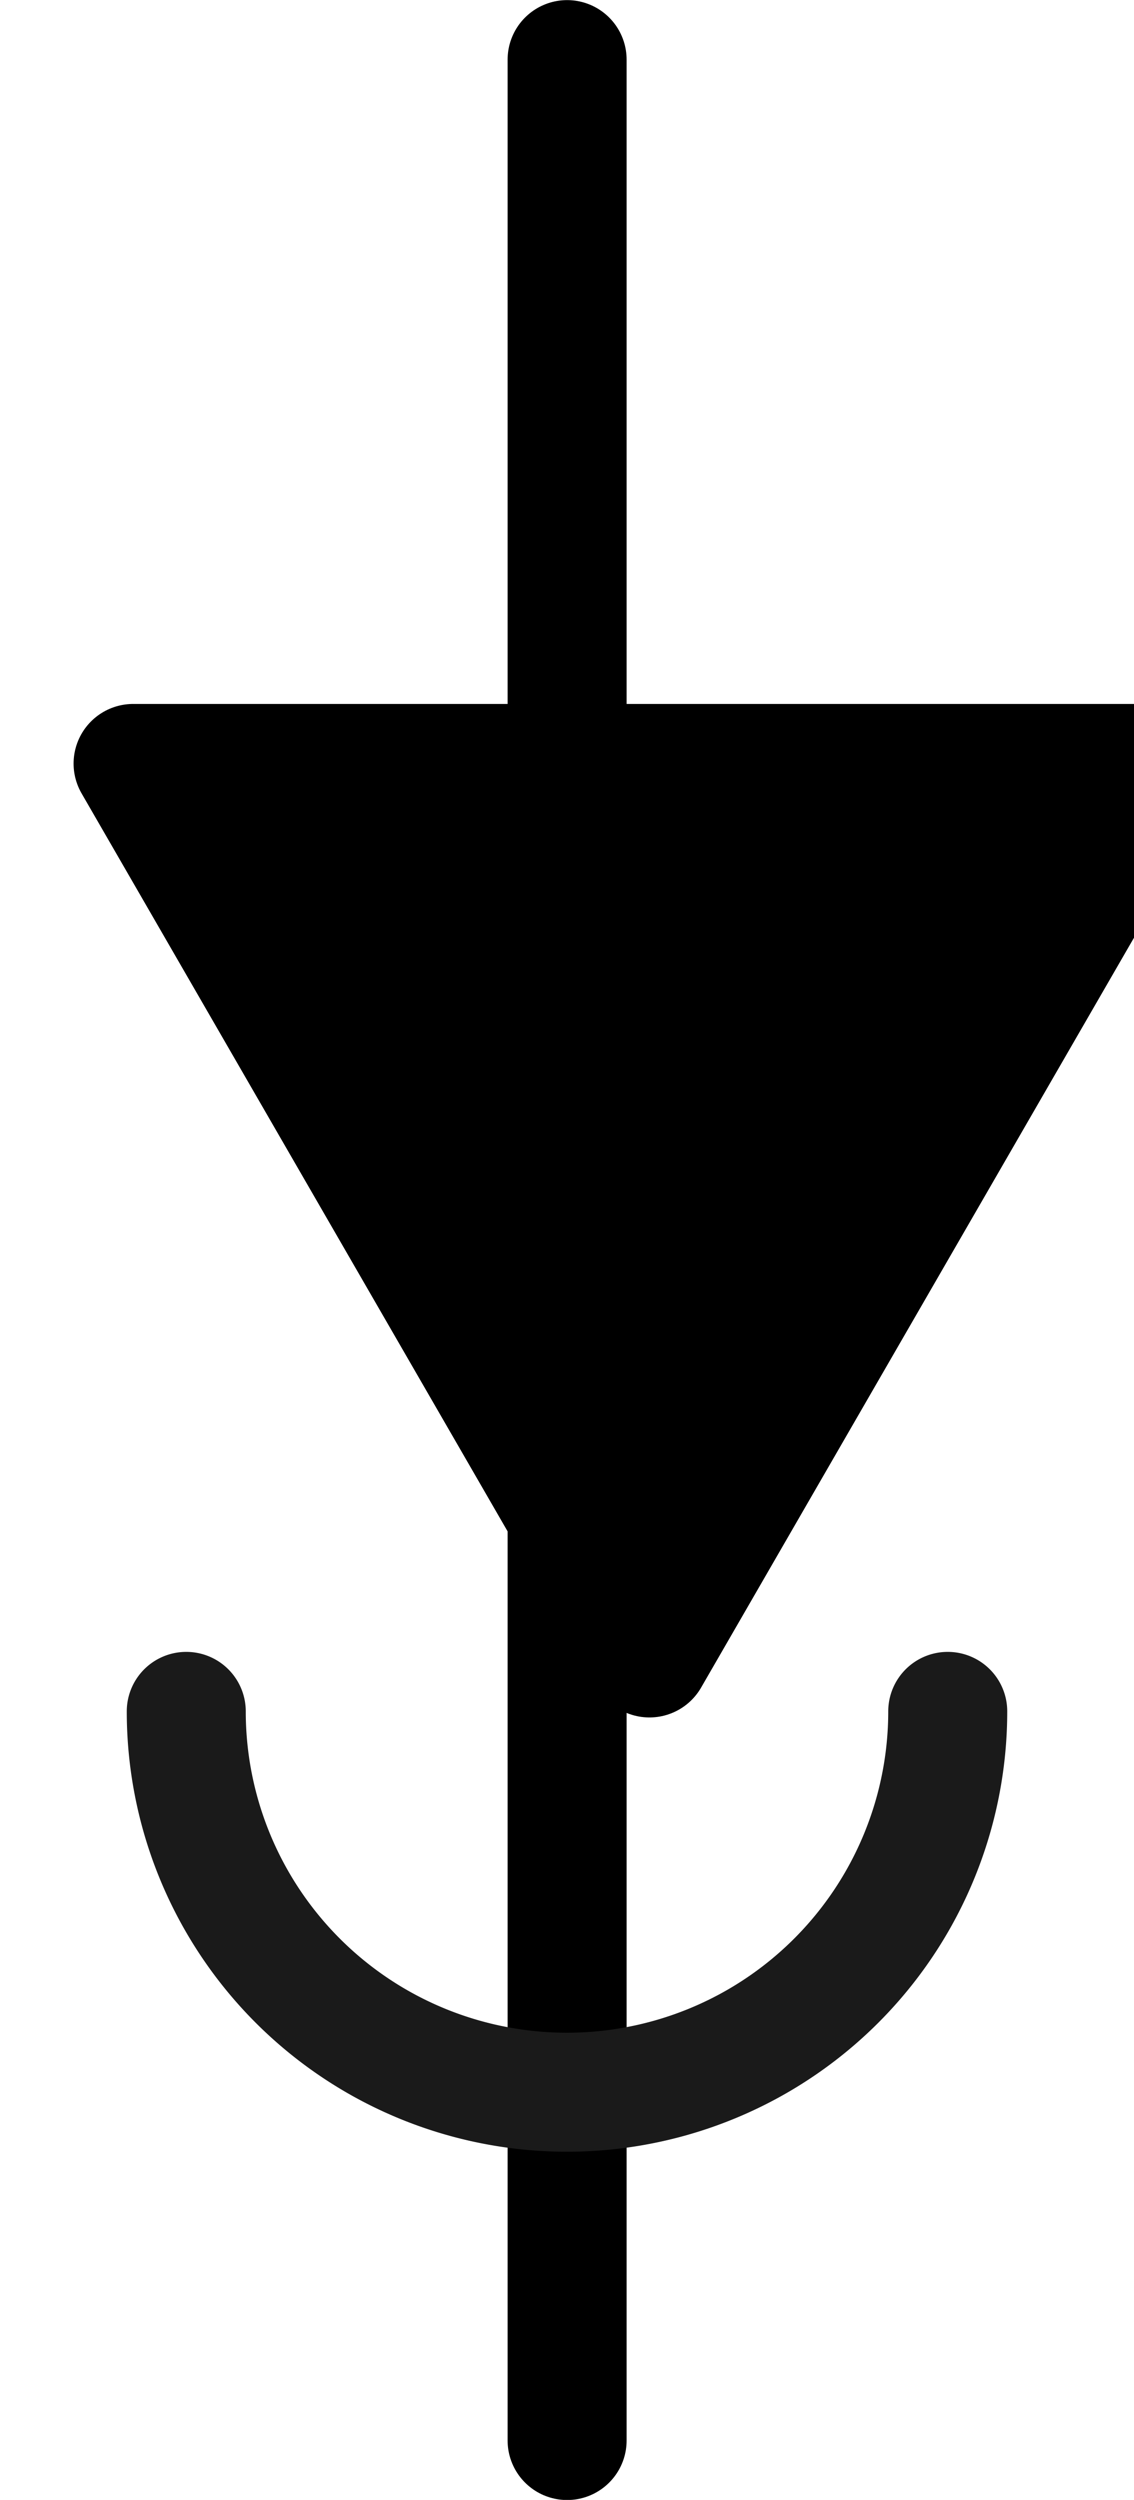
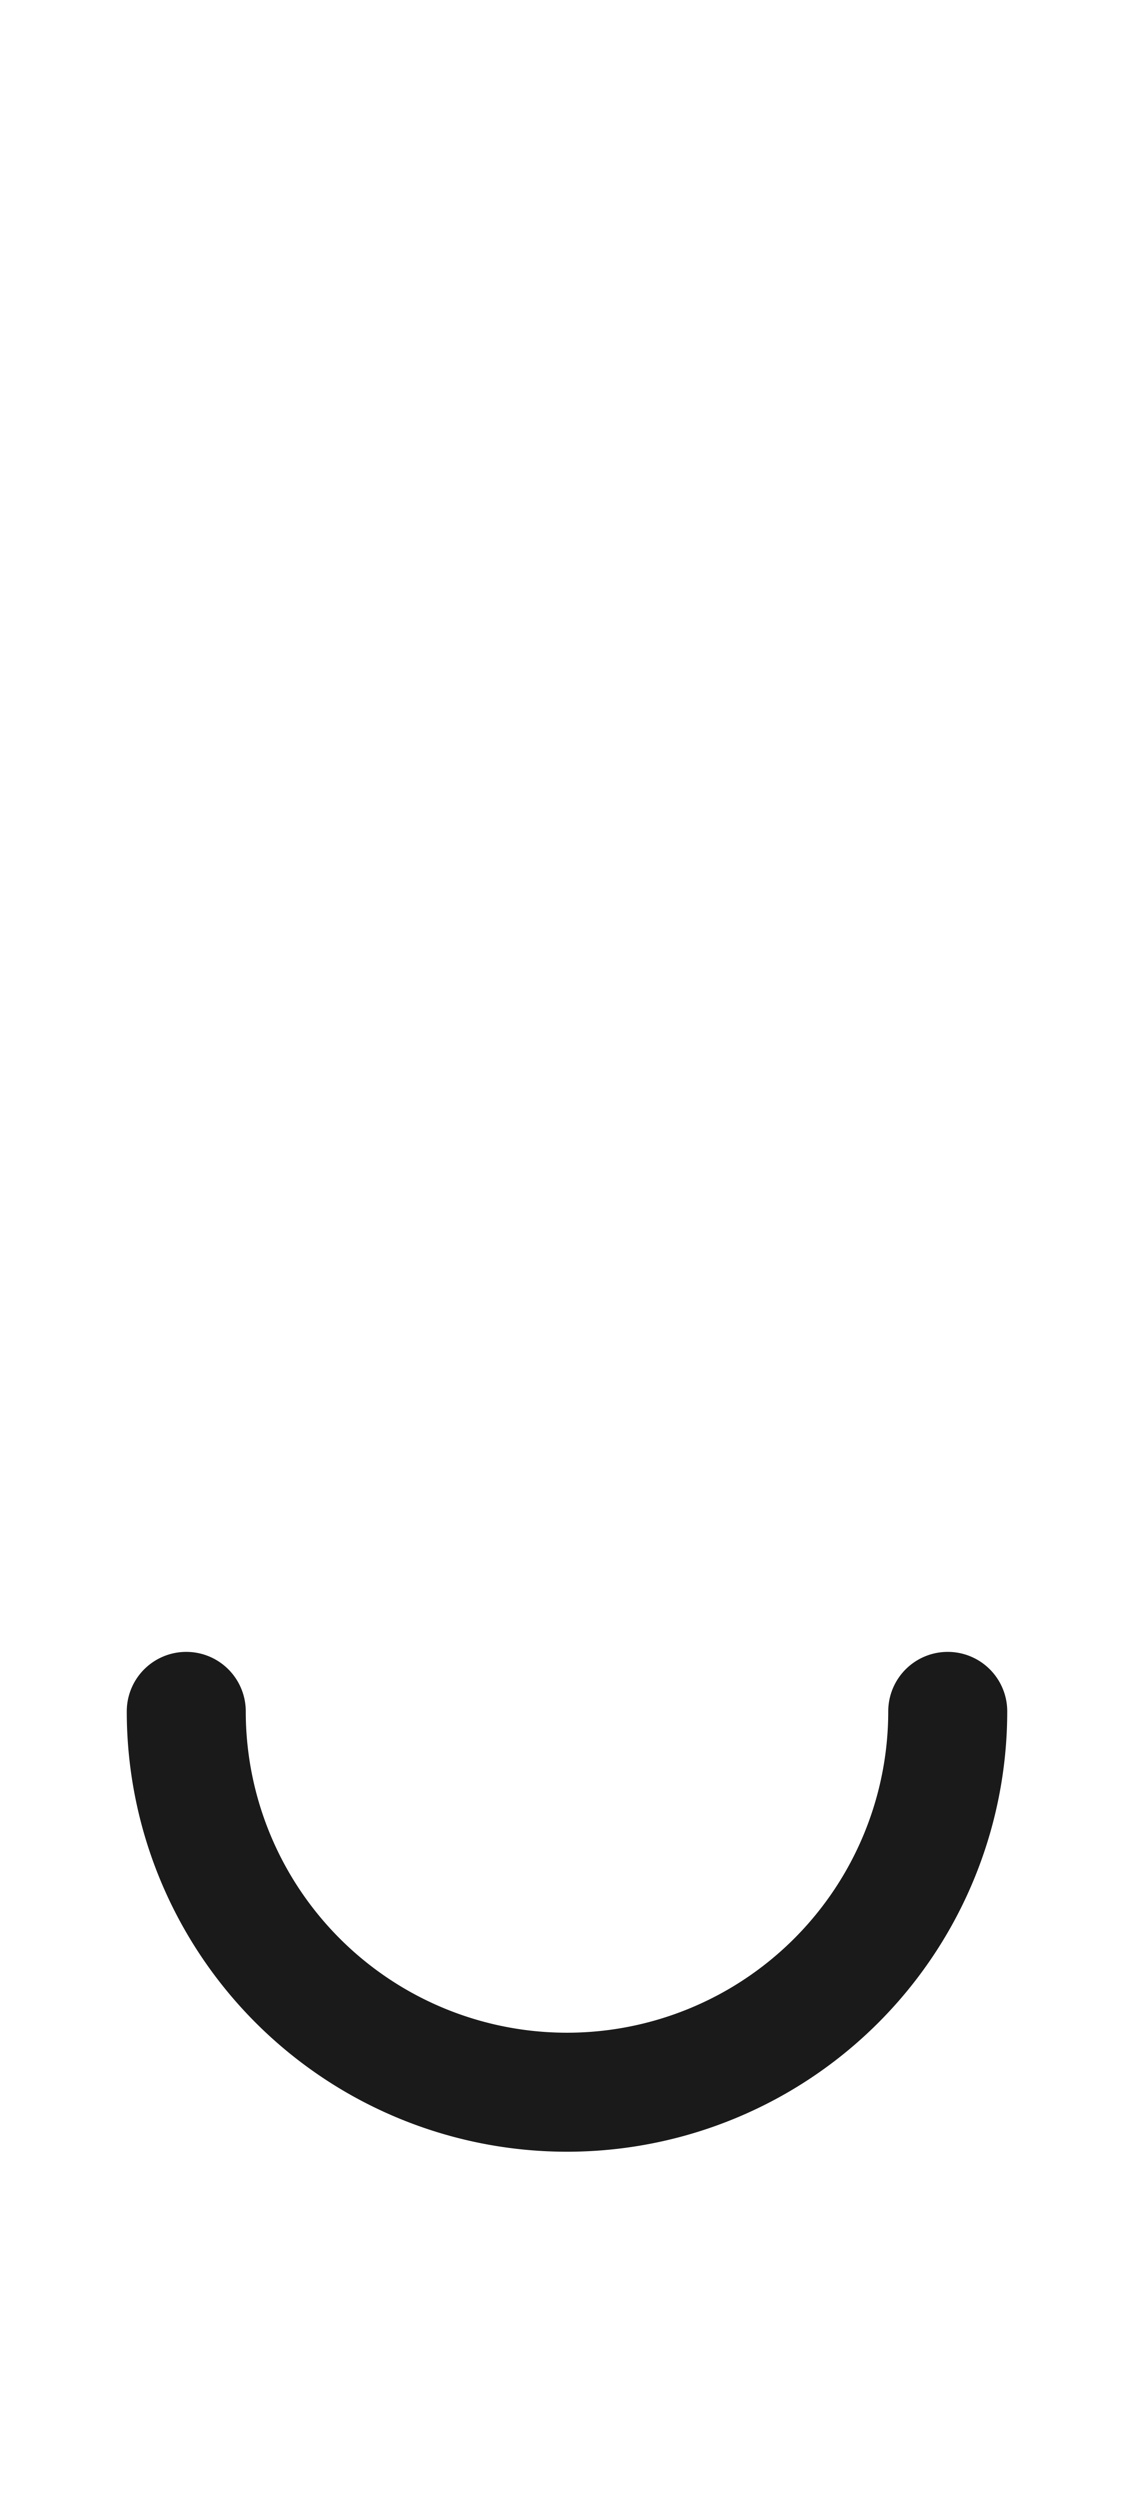
<svg xmlns="http://www.w3.org/2000/svg" xmlns:ns1="http://www.inkscape.org/namespaces/inkscape" xmlns:ns2="http://sodipodi.sourceforge.net/DTD/sodipodi-0.dtd" width="5.041mm" height="11.112mm" viewBox="0 0 5.041 11.112" version="1.1" id="svg3560" ns1:version="1.1 (c68e22c387, 2021-05-23)" ns2:docname="flip-click-shoot.svg">
  <ns2:namedview id="namedview3562" pagecolor="#505050" bordercolor="#ffffff" borderopacity="1" ns1:pageshadow="0" ns1:pageopacity="0" ns1:pagecheckerboard="1" ns1:document-units="mm" showgrid="false" fit-margin-top="0" fit-margin-left="0" fit-margin-right="0" fit-margin-bottom="0" ns1:zoom="2.7758979" ns1:cx="16.931458" ns1:cy="46.111206" ns1:window-width="1920" ns1:window-height="1120" ns1:window-x="-11" ns1:window-y="35" ns1:window-maximized="1" ns1:current-layer="layer1" />
  <defs id="defs3557" />
  <g ns1:label="Layer 1" ns1:groupmode="layer" id="layer1" transform="translate(-44.374,-89.758)">
    <g id="g260618" transform="translate(872.255,-888.496)">
-       <path style="fill:none;stroke:#000000;stroke-width:0.529;stroke-linecap:round;stroke-linejoin:miter;stroke-miterlimit:4;stroke-dasharray:none;stroke-opacity:1" d="m -825.36,978.519 v 10.583" id="path864-5-8-6-7-3-5-5-6-68-1" ns2:nodetypes="cc" />
-       <path ns2:type="star" style="fill:#000000;stroke:#000000;stroke-width:2;stroke-linecap:round;stroke-linejoin:round;stroke-miterlimit:4;stroke-dasharray:none;stop-color:#000000" id="path3453-8-2-7-13-8" ns1:flatsided="true" ns2:sides="3" ns2:cx="880" ns2:cy="580" ns2:r1="10" ns2:r2="5" ns2:arg1="-1.5707963" ns2:arg2="-0.52359878" ns1:rounded="0" ns1:randomized="0" transform="matrix(0.265,0,0,-0.265,-1058.194,1136.673)" ns1:transform-center-x="2.9333332e-06" ns1:transform-center-y="0.66145759" d="m 880,570 8.66,15 -17.32,0 z" />
      <path style="fill:none;stroke:#1a1a1a;stroke-width:0.529;stroke-linecap:round;stroke-miterlimit:4;stroke-dasharray:none;stroke-dashoffset:0;stop-color:#000000" id="path260409" ns2:type="arc" ns2:cx="-825.36029" ns2:cy="985.86078" ns2:rx="1.6926947" ns2:ry="1.6926947" ns2:start="0" ns2:end="3.1415927" ns2:arc-type="arc" ns2:open="true" d="m -823.668,985.861 a 1.693,1.693 0 0 1 -0.846,1.466 1.693,1.693 0 0 1 -1.693,0 1.693,1.693 0 0 1 -0.846,-1.466" />
    </g>
  </g>
</svg>